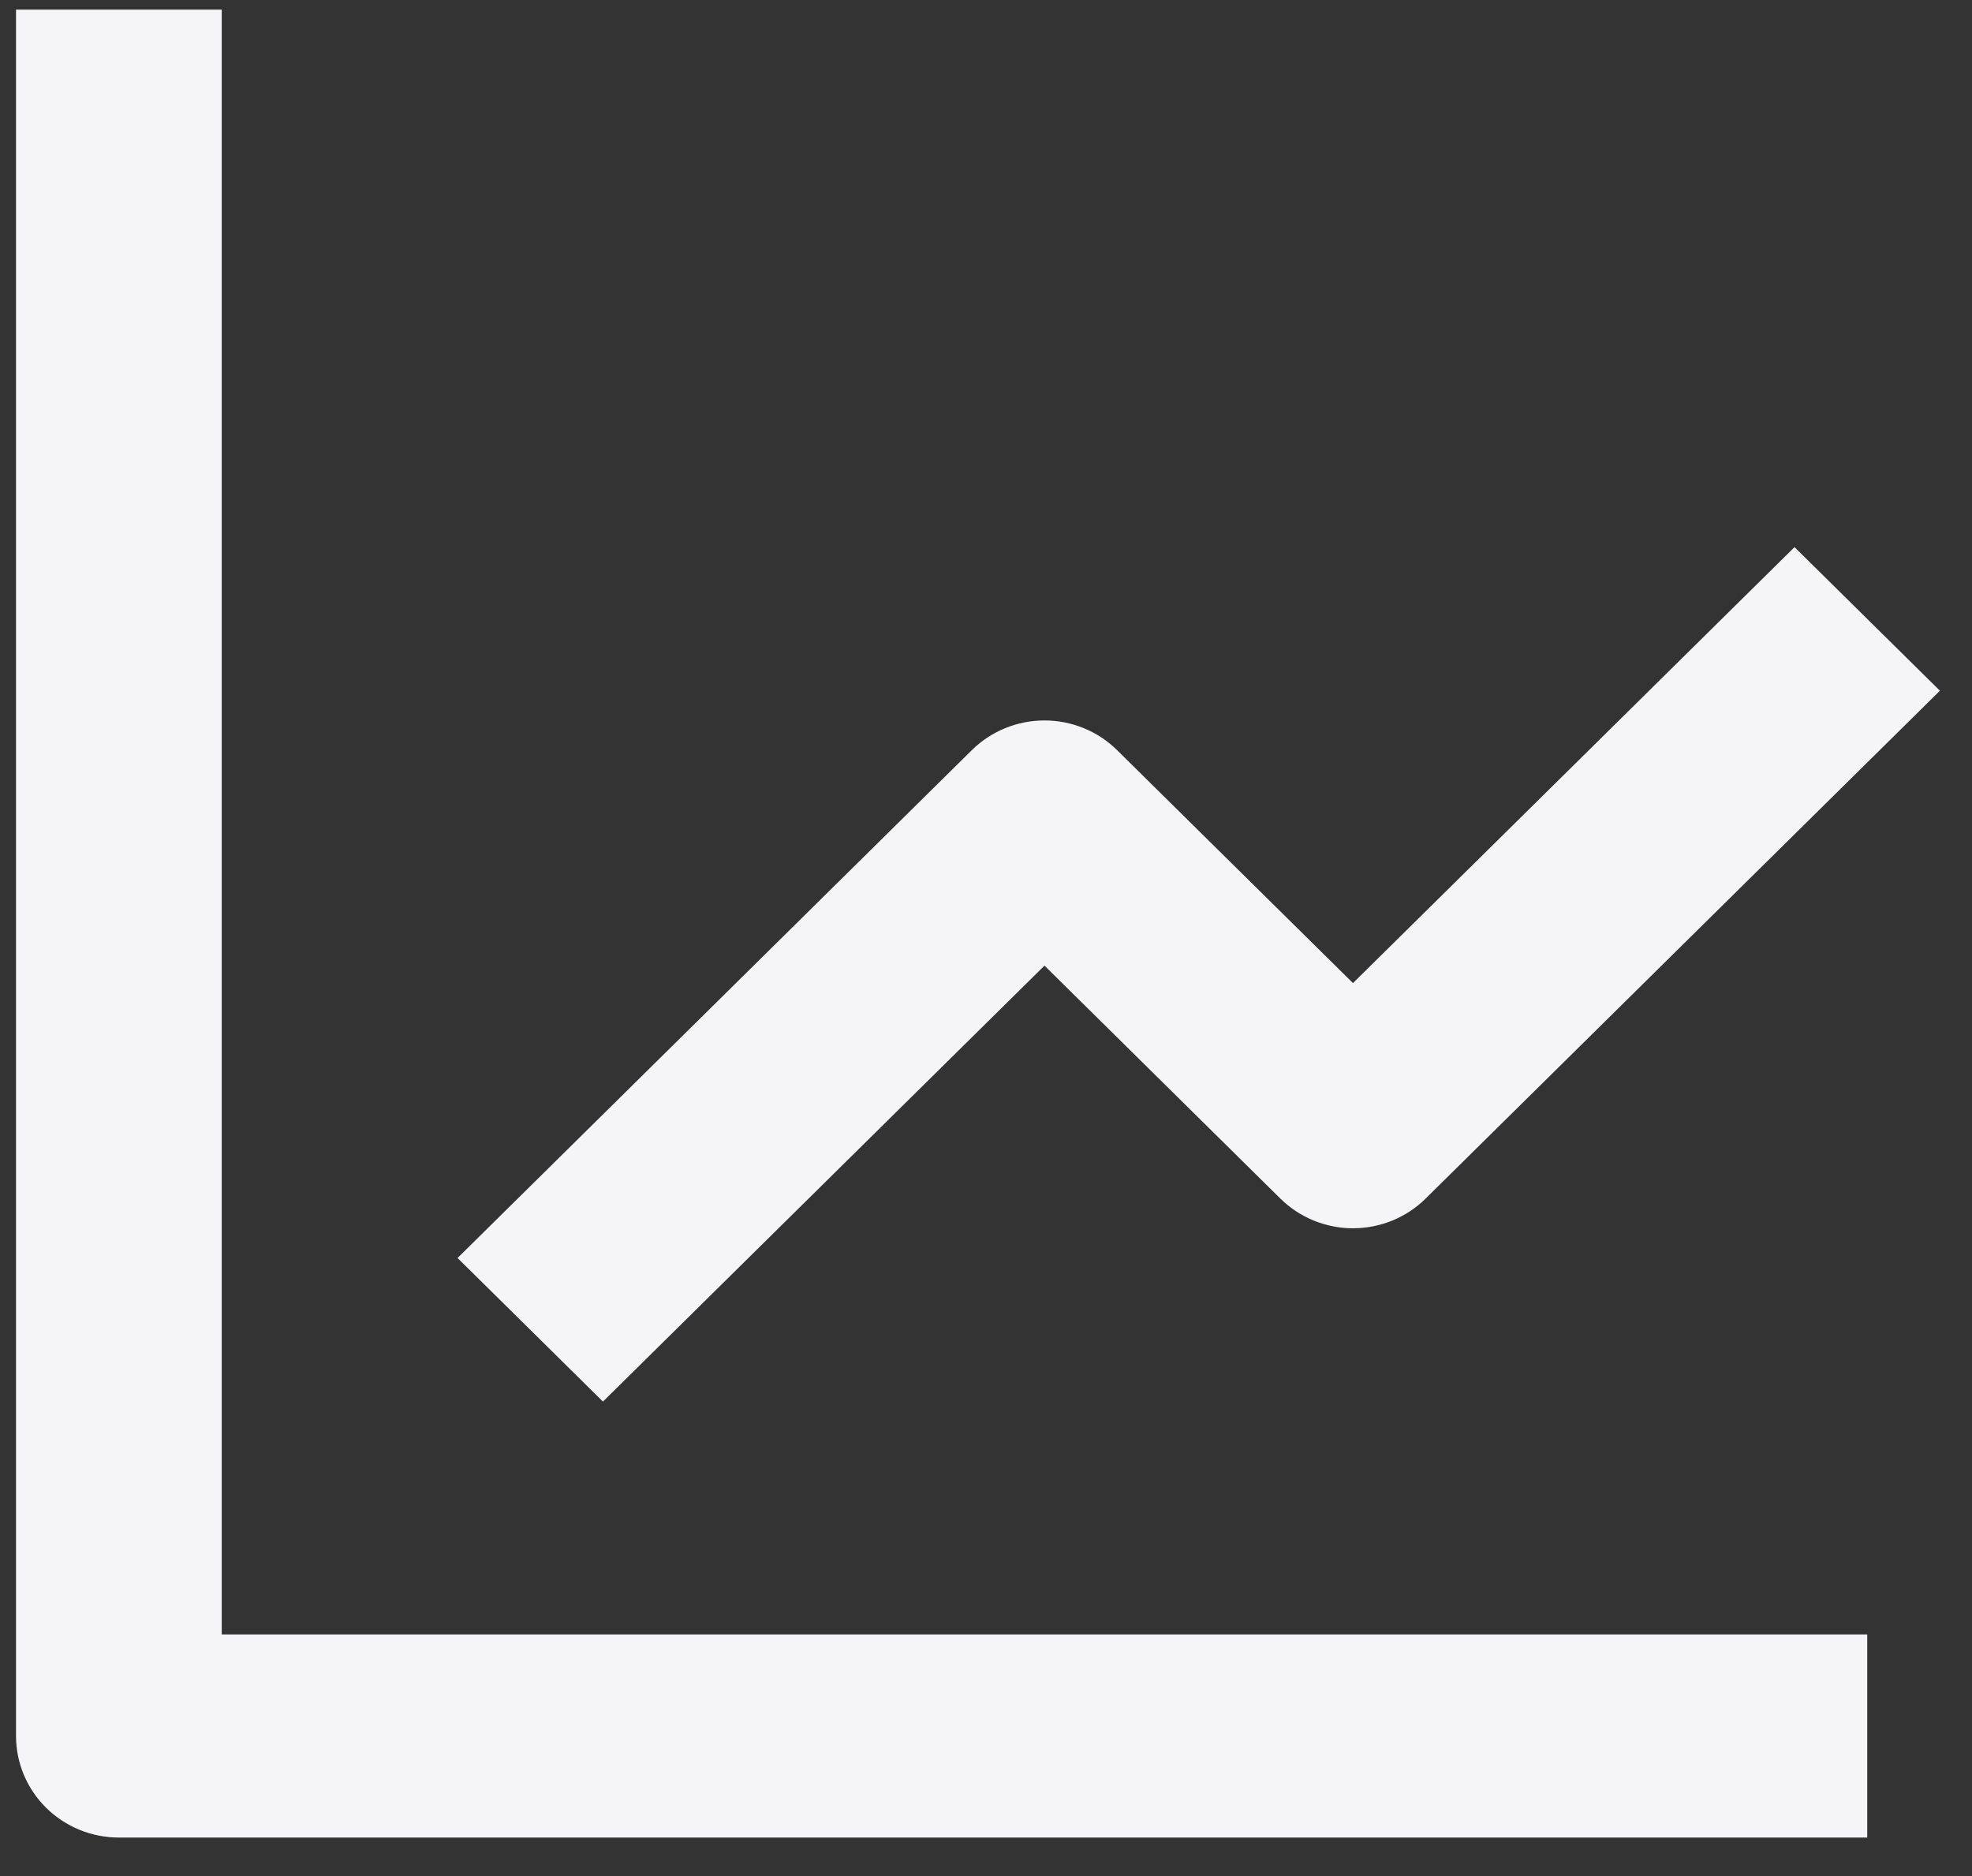
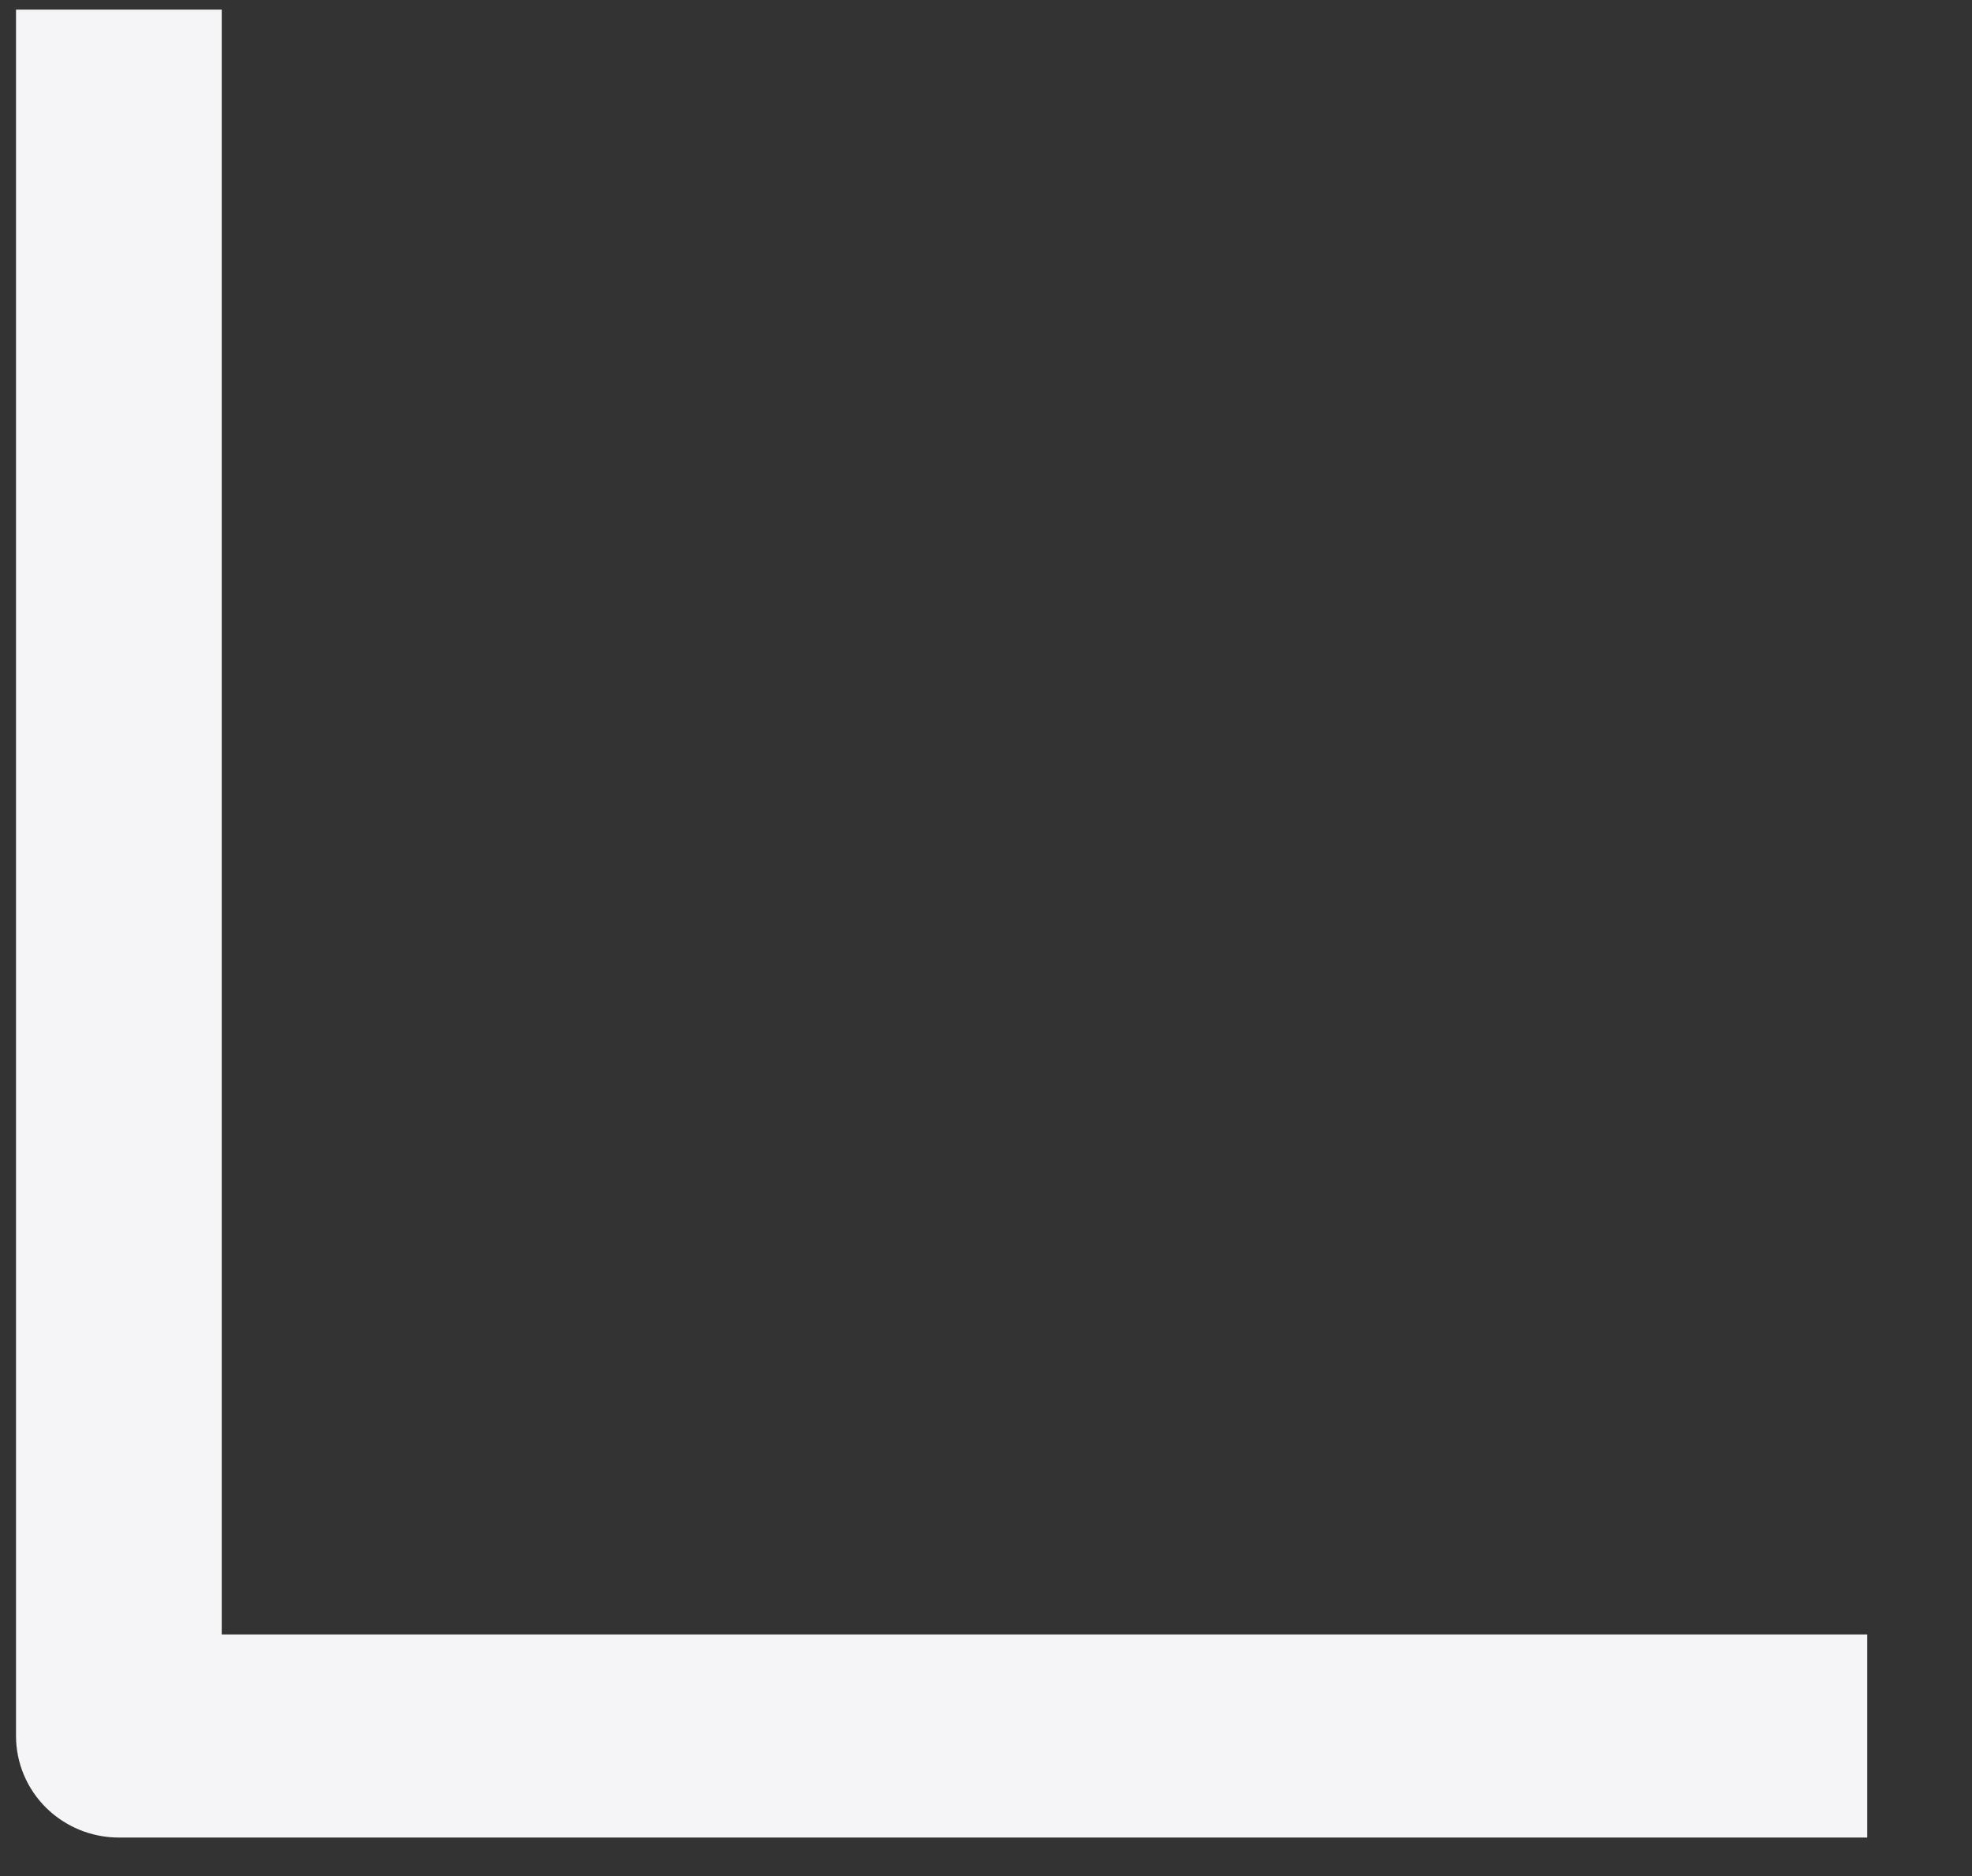
<svg xmlns="http://www.w3.org/2000/svg" width="41" height="39" viewBox="0 0 41 39" fill="none">
  <rect x="0" y="0" width="41" height="39" fill="#333333" stroke="none" />
-   <path d="M0.333 0.2V36.089C0.333 36.649 0.559 37.186 0.96 37.582C1.361 37.977 1.904 38.2 2.471 38.2H38.822V33.978H4.61V0.2H0.333Z" fill="#F5F5F7" />
-   <path d="M26.619 24.915C26.817 25.111 27.053 25.267 27.312 25.373C27.572 25.479 27.849 25.534 28.13 25.534C28.411 25.534 28.689 25.479 28.949 25.373C29.208 25.267 29.444 25.111 29.642 24.915L40.333 14.359L37.31 11.374L28.13 20.437L23.227 15.596C23.029 15.4 22.793 15.244 22.534 15.138C22.274 15.032 21.997 14.977 21.716 14.977C21.435 14.977 21.157 15.032 20.897 15.138C20.638 15.244 20.402 15.4 20.204 15.596L9.513 26.152L12.536 29.137L21.716 20.074L26.619 24.915Z" fill="#F5F5F7" />
+   <path d="M0.333 0.2V36.089C0.333 36.649 0.559 37.186 0.96 37.582C1.361 37.977 1.904 38.2 2.471 38.2H38.822V33.978H4.61V0.2Z" fill="#F5F5F7" />
</svg>